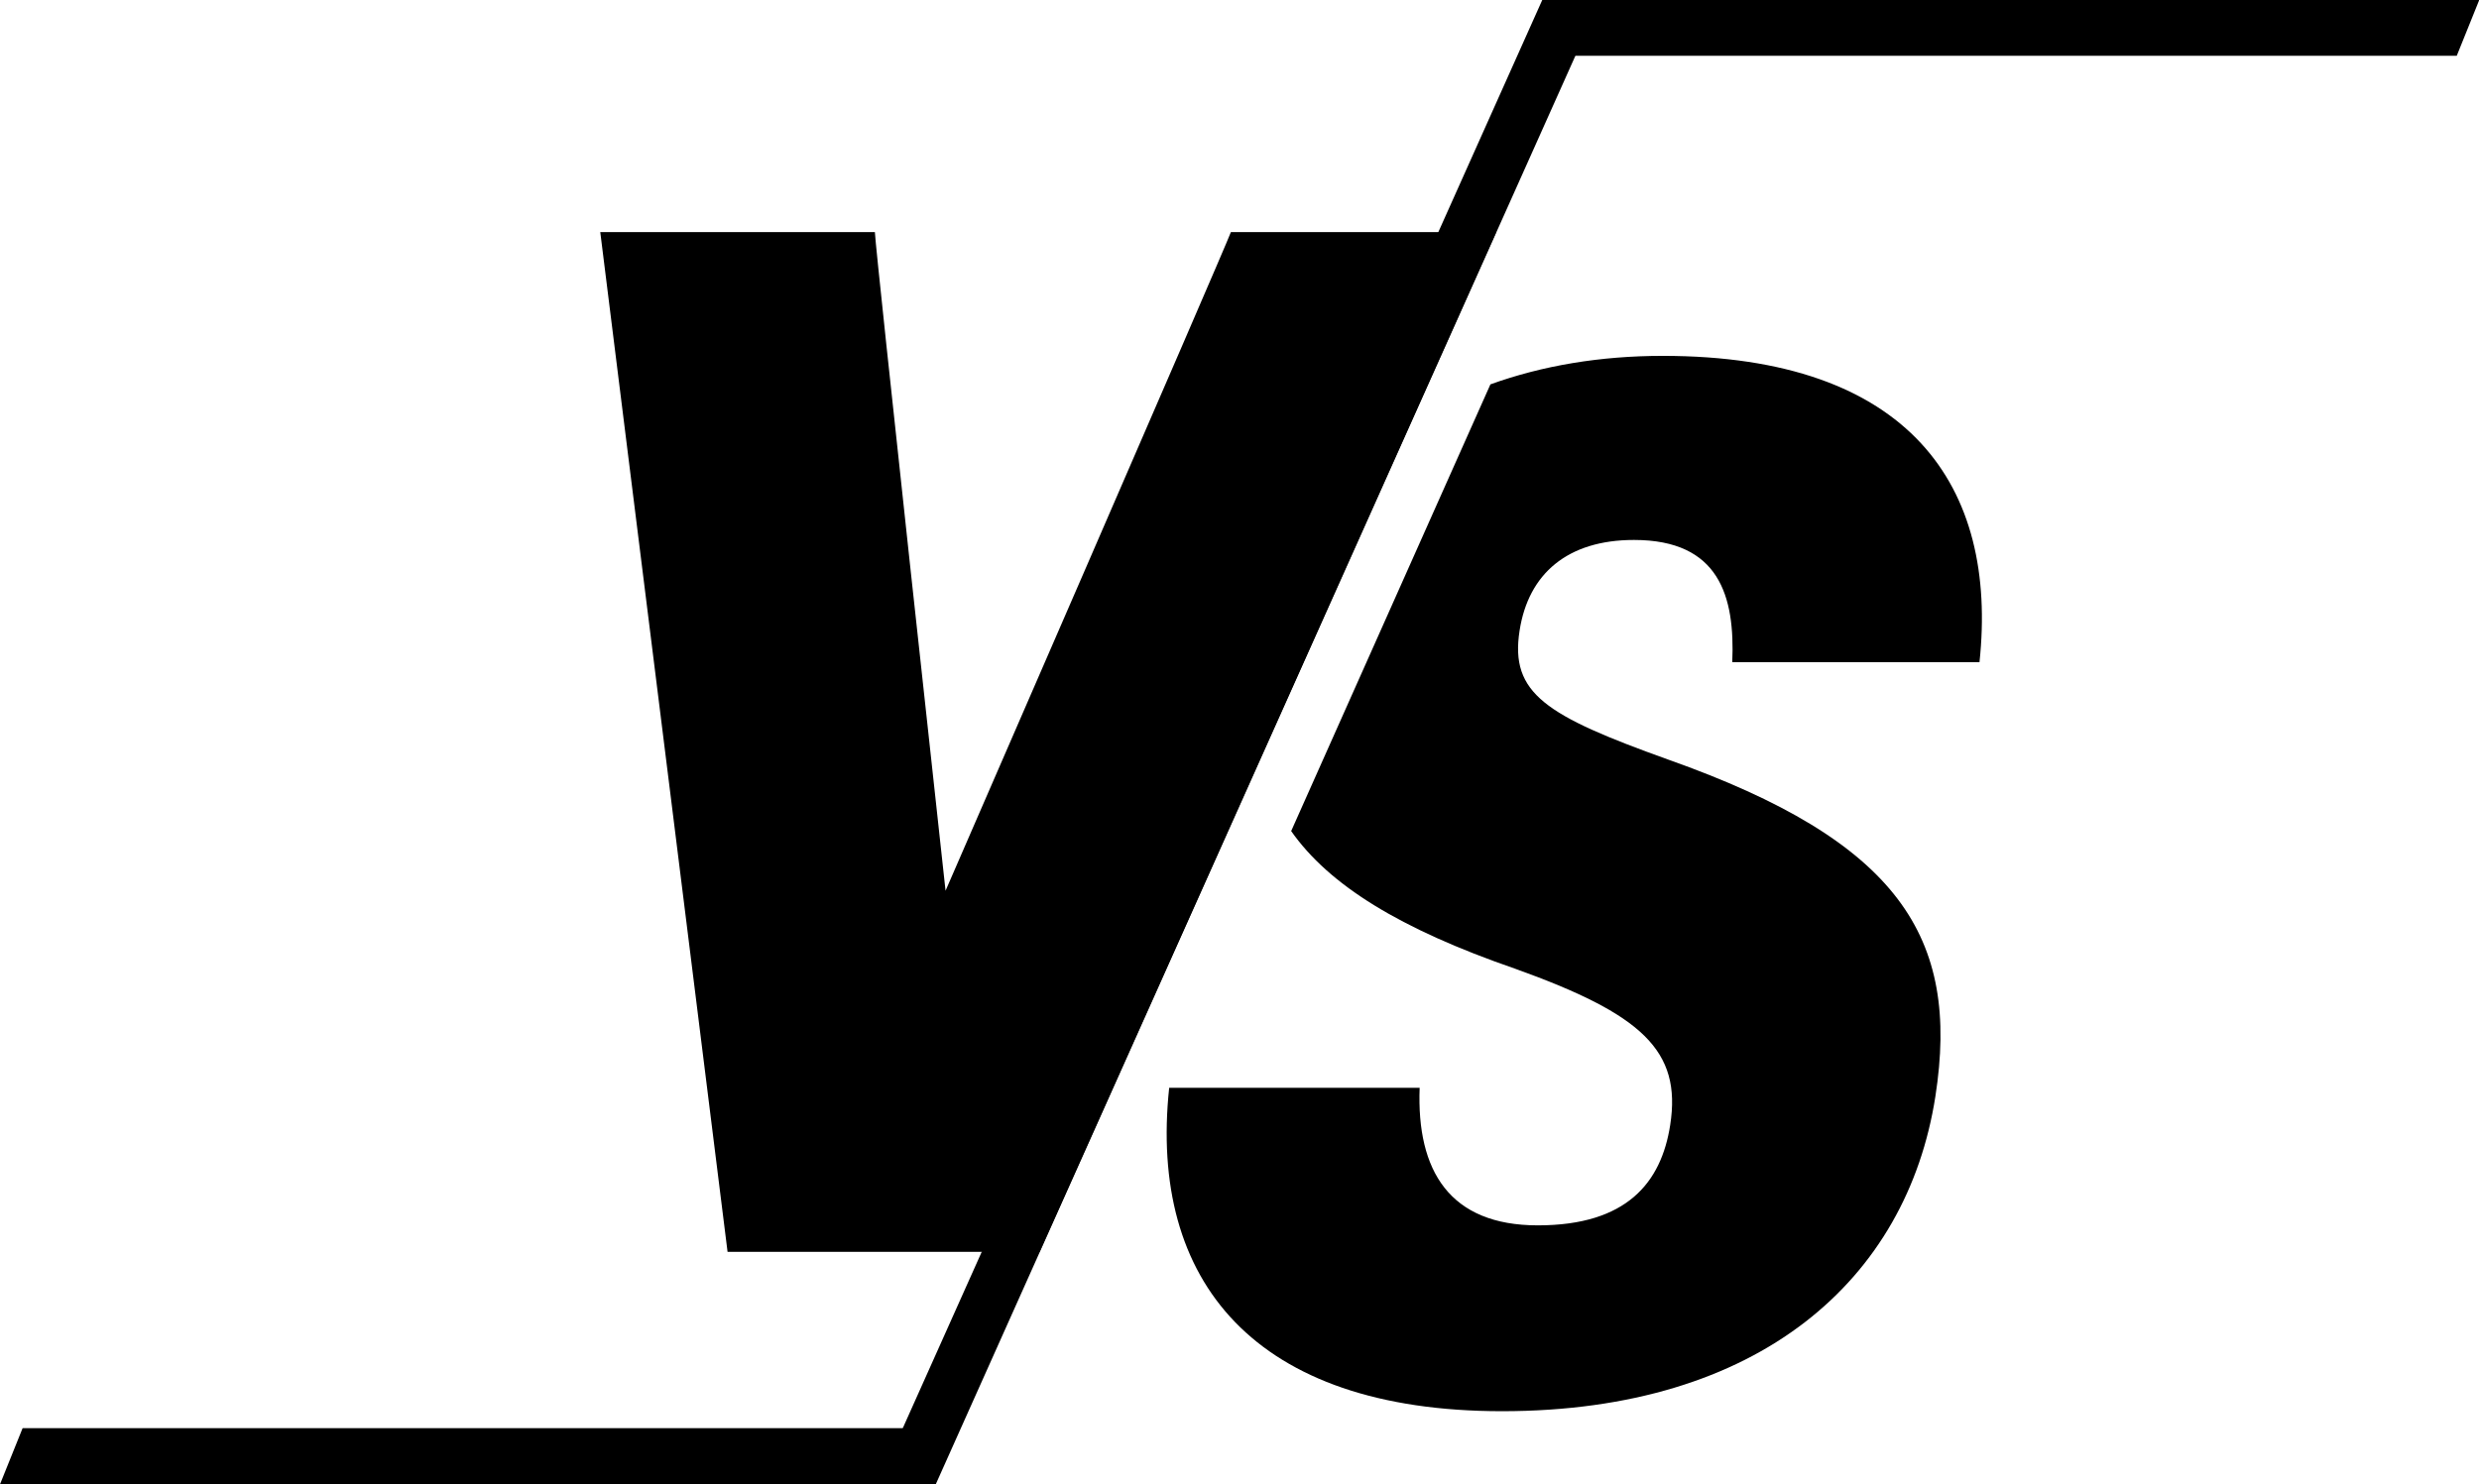
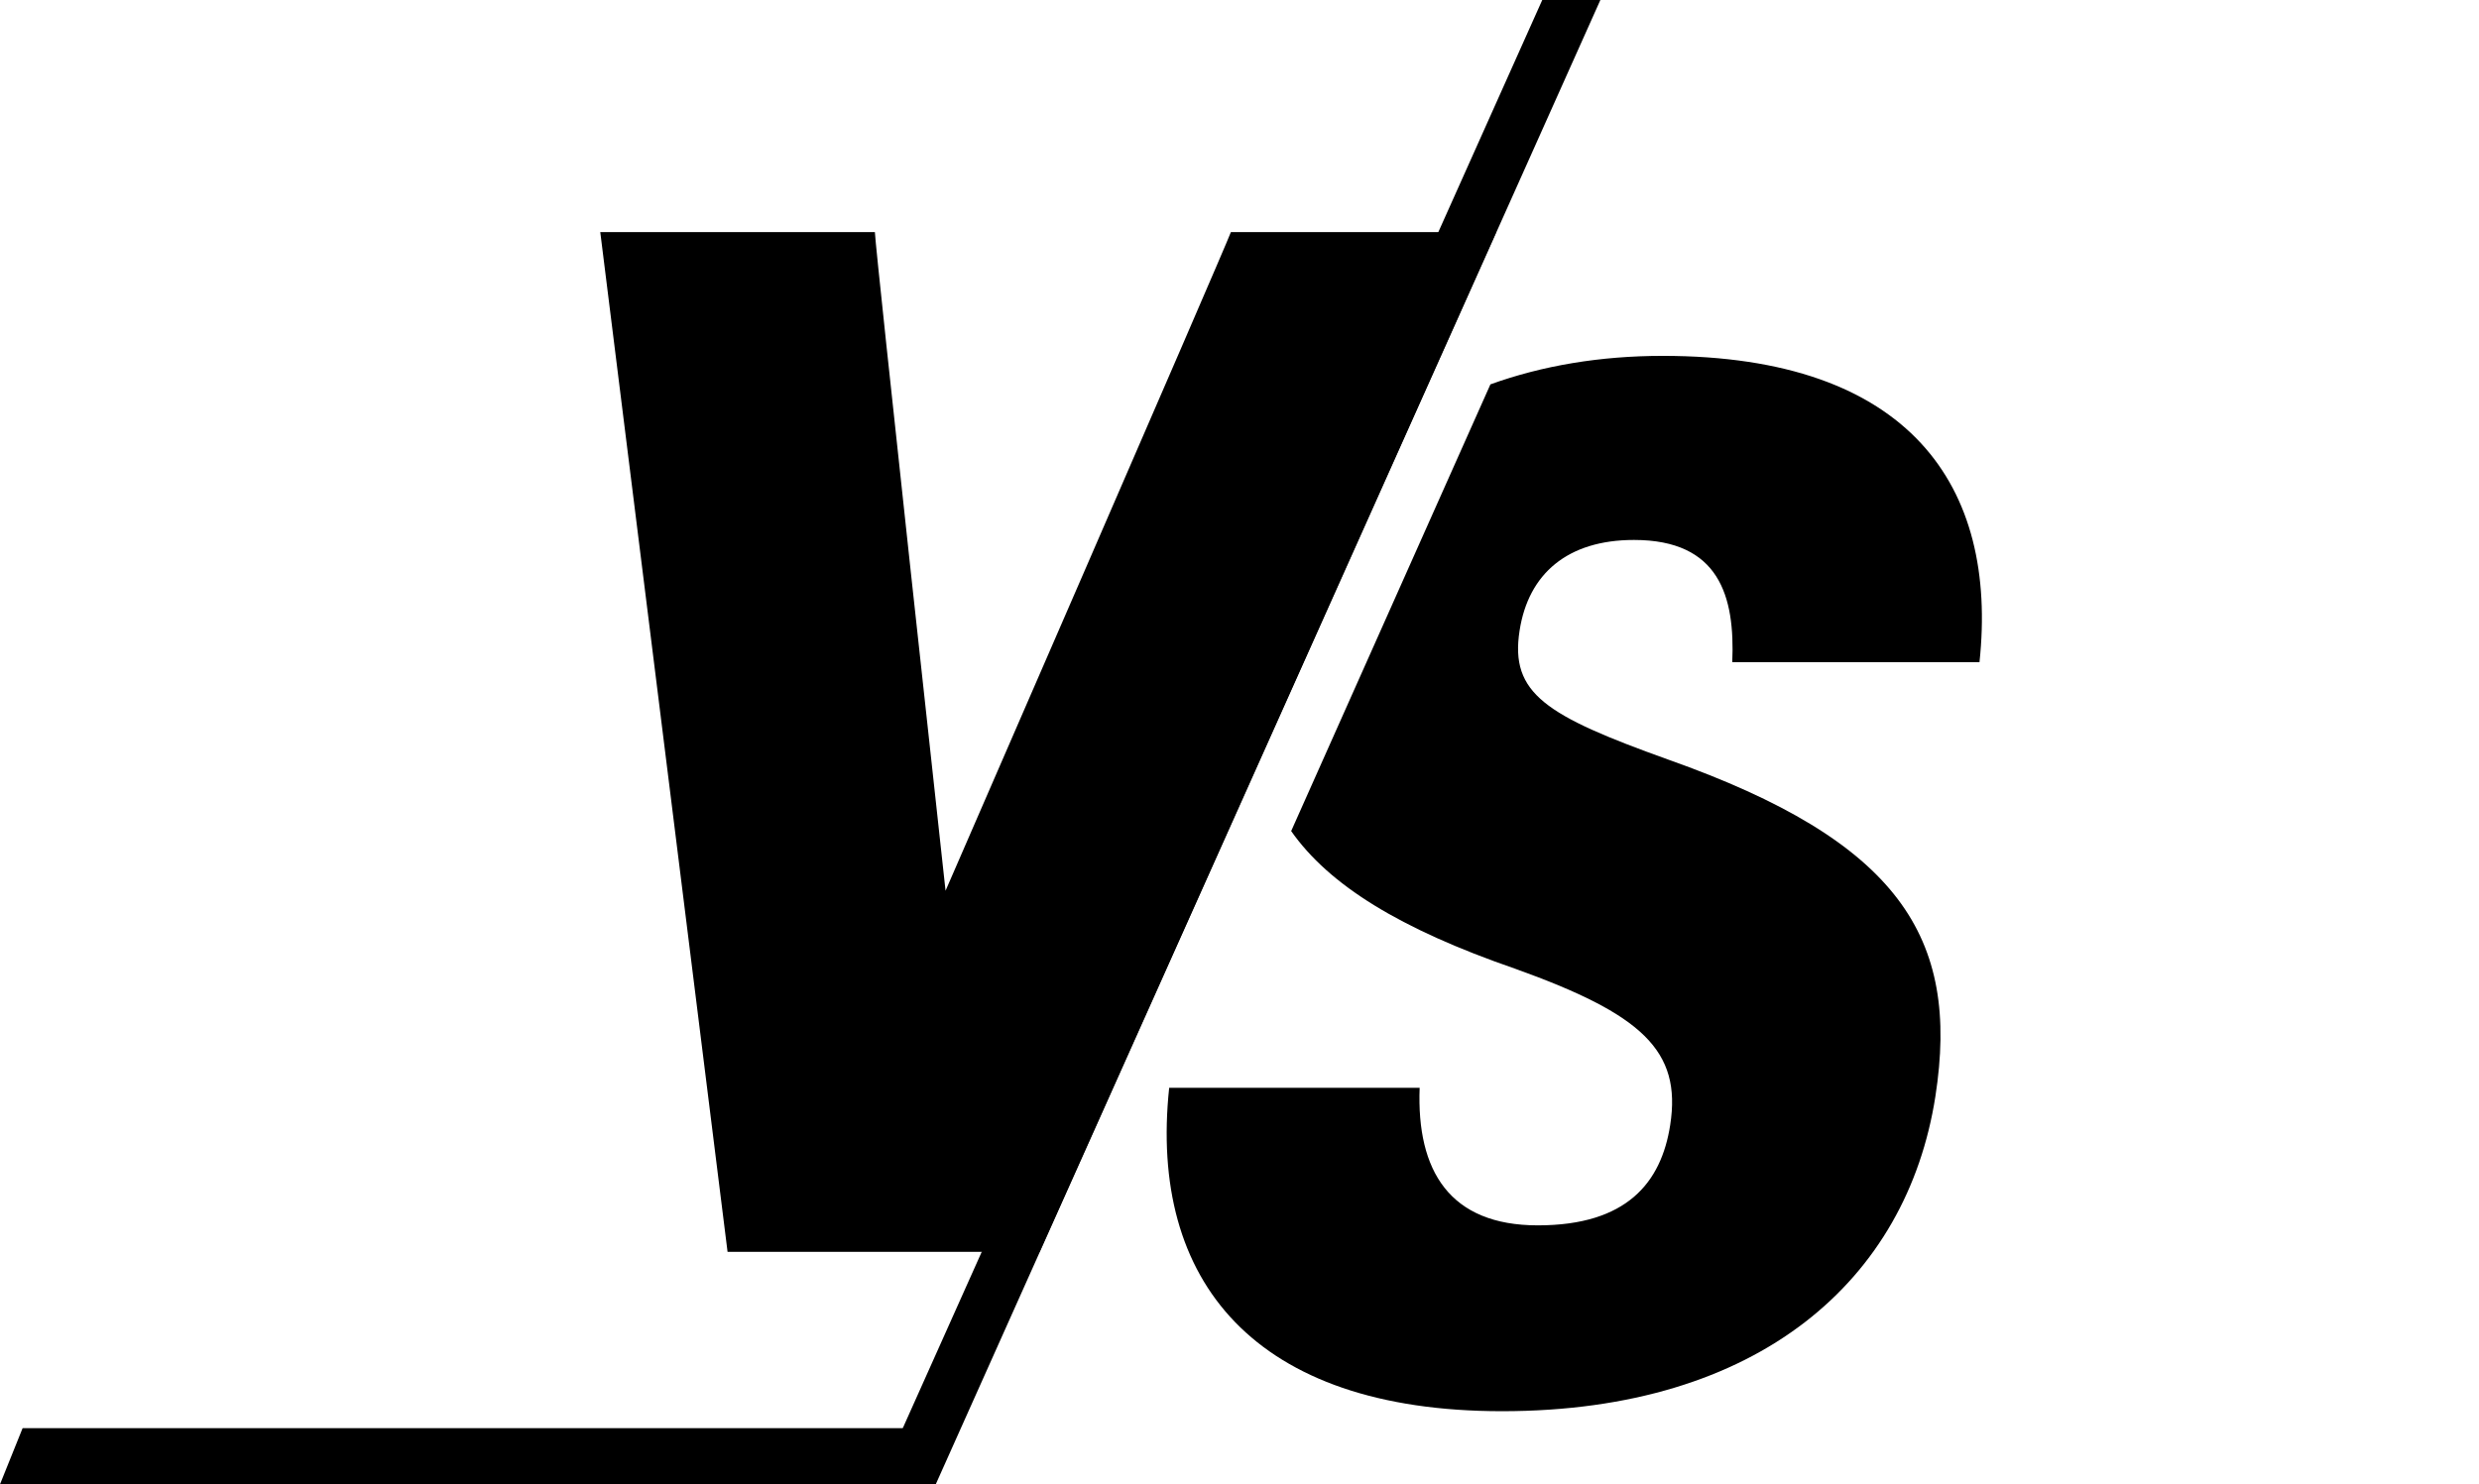
<svg xmlns="http://www.w3.org/2000/svg" height="564.9" preserveAspectRatio="xMidYMid meet" version="1.0" viewBox="28.5 230.0 943.3 564.9" width="943.3" zoomAndPan="magnify">
  <g id="change1_1">
    <path d="M 305.348 706.488 L 256.91 318.344 L 361.406 318.344 C 361.84 327.504 388.297 569.031 388.297 569.031 C 388.297 569.031 493.363 327.504 496.875 318.344 L 597.82 318.344 L 424.074 706.488 L 305.348 706.488" fill="inherit" />
    <path d="M 663.27 519.113 C 616.68 502.391 602.996 494.004 606.73 470.004 C 610.102 448.332 625.012 435.52 650.27 435.52 C 682.734 435.52 688.738 456.934 687.652 482.062 L 781.723 482.062 C 788.848 415.234 755.398 365.453 661.18 365.453 C 637.555 365.453 615.395 369.145 595.625 376.301 L 519.812 546.324 C 534.238 566.91 561.234 583.594 605.031 598.719 C 653.184 615.988 668.461 629.789 664.035 658.227 C 660.625 680.148 647.523 696.402 613.645 696.402 C 580.129 696.402 567.484 675.648 568.699 644.047 L 473.391 644.047 C 465.566 717.66 505.793 767.137 600.02 767.137 C 698.184 767.137 754.129 716.855 764.945 647.328 C 774.375 586.695 751.055 550.195 663.27 519.113" fill="inherit" />
    <path d="M 384.621 794.844 L 637.469 229.992 L 615.355 229.992 L 362.512 794.844 L 384.621 794.844" fill="inherit" />
    <path d="M 384.559 794.844 L 28.547 794.844 L 37.098 773.605 L 387.859 773.605 L 384.559 794.844" fill="inherit" />
-     <path d="M 963.336 251.23 L 612.574 251.23 L 615.879 229.992 L 971.891 229.992 L 963.336 251.23" fill="inherit" />
  </g>
</svg>